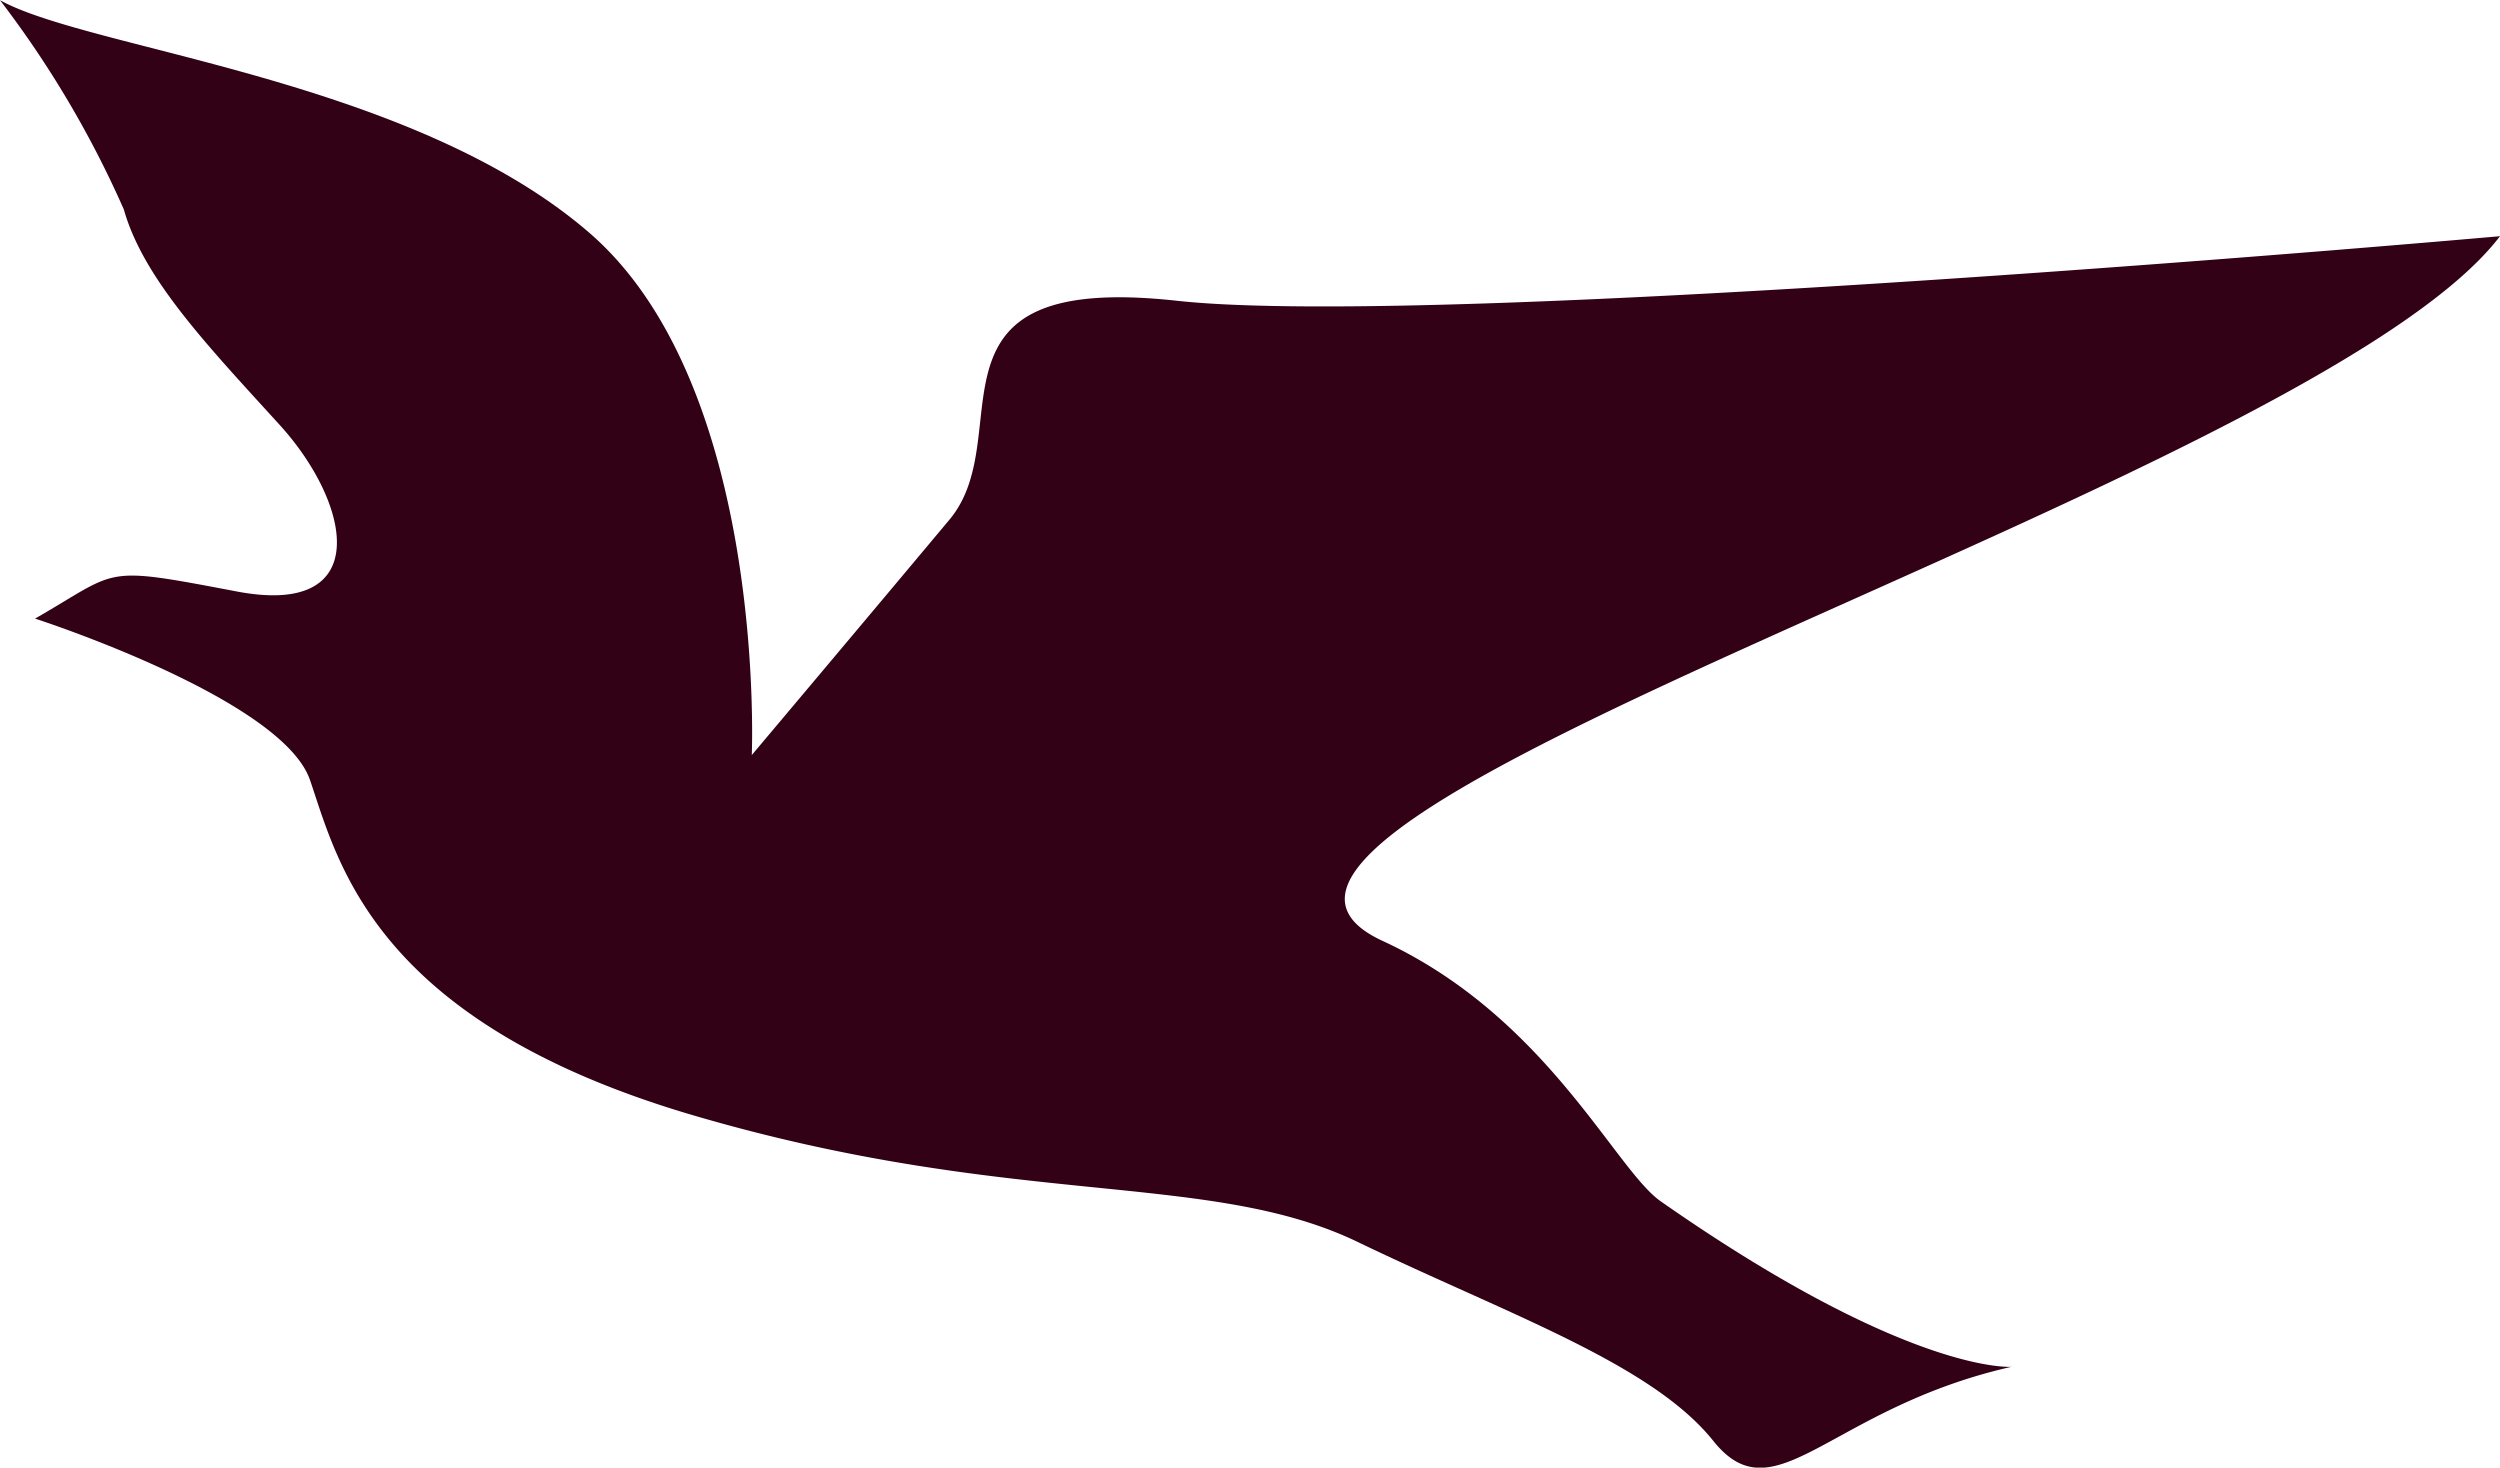
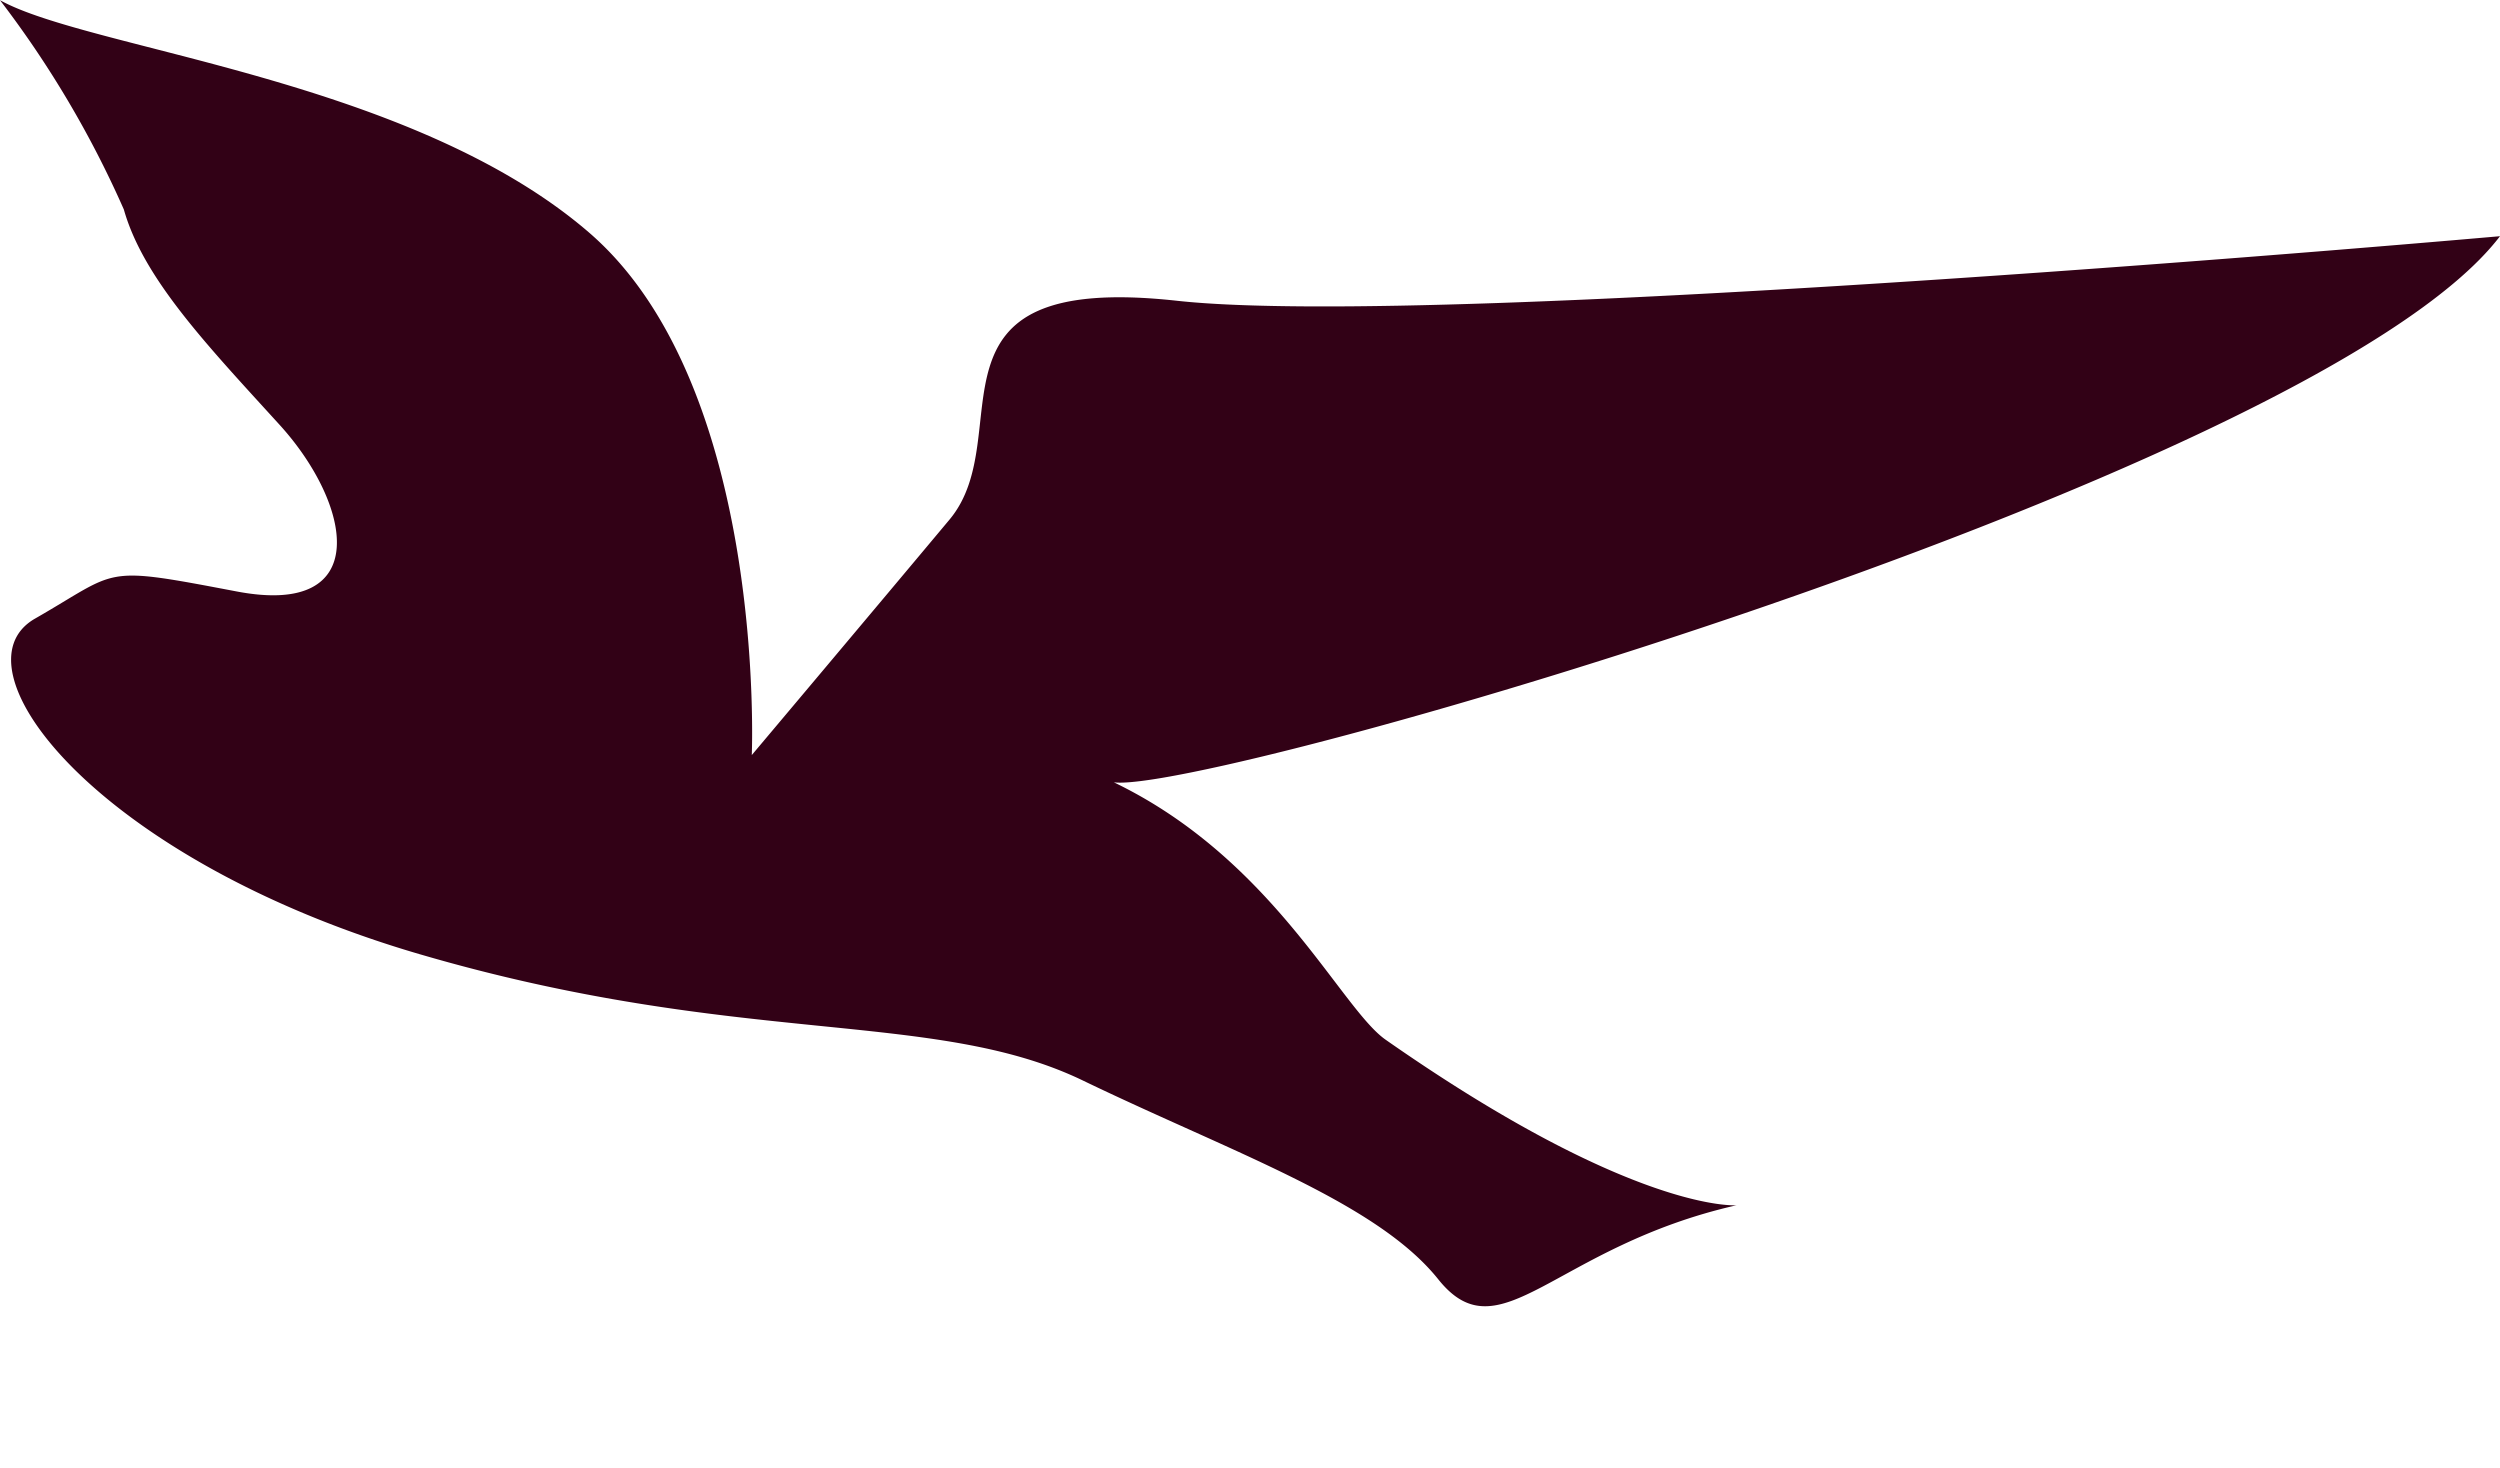
<svg xmlns="http://www.w3.org/2000/svg" width="42.592" height="25.003" viewBox="0 0 42.592 25.003">
-   <path id="Path_863" data-name="Path 863" d="M-1176.837,4365.05s-17.982,1.6-22.541,1.1-2.666,2.283-3.874,3.728-3.369,4.012-3.369,4.012.266-6.277-2.77-8.9-8.522-3.116-10.038-3.961a17.414,17.414,0,0,1,2.11,3.566c.333,1.179,1.422,2.315,2.653,3.668s1.608,3.284-.728,2.84-1.975-.376-3.438.462c0,0,4.207,1.357,4.685,2.752s1.077,4.113,6.541,5.714,8.759.925,11.312,2.156,5,2.069,6.054,3.387,1.968-.555,5.08-1.262c0,0-1.746.137-5.975-2.819-.777-.539-1.948-3.148-4.739-4.437C-1200.358,4374.987-1180.062,4369.273-1176.837,4365.05Z" transform="translate(1219.429 -4361.026)" fill="#320116" />
+   <path id="Path_863" data-name="Path 863" d="M-1176.837,4365.05s-17.982,1.6-22.541,1.1-2.666,2.283-3.874,3.728-3.369,4.012-3.369,4.012.266-6.277-2.77-8.9-8.522-3.116-10.038-3.961a17.414,17.414,0,0,1,2.11,3.566c.333,1.179,1.422,2.315,2.653,3.668s1.608,3.284-.728,2.84-1.975-.376-3.438.462s1.077,4.113,6.541,5.714,8.759.925,11.312,2.156,5,2.069,6.054,3.387,1.968-.555,5.08-1.262c0,0-1.746.137-5.975-2.819-.777-.539-1.948-3.148-4.739-4.437C-1200.358,4374.987-1180.062,4369.273-1176.837,4365.05Z" transform="translate(1219.429 -4361.026)" fill="#320116" />
</svg>